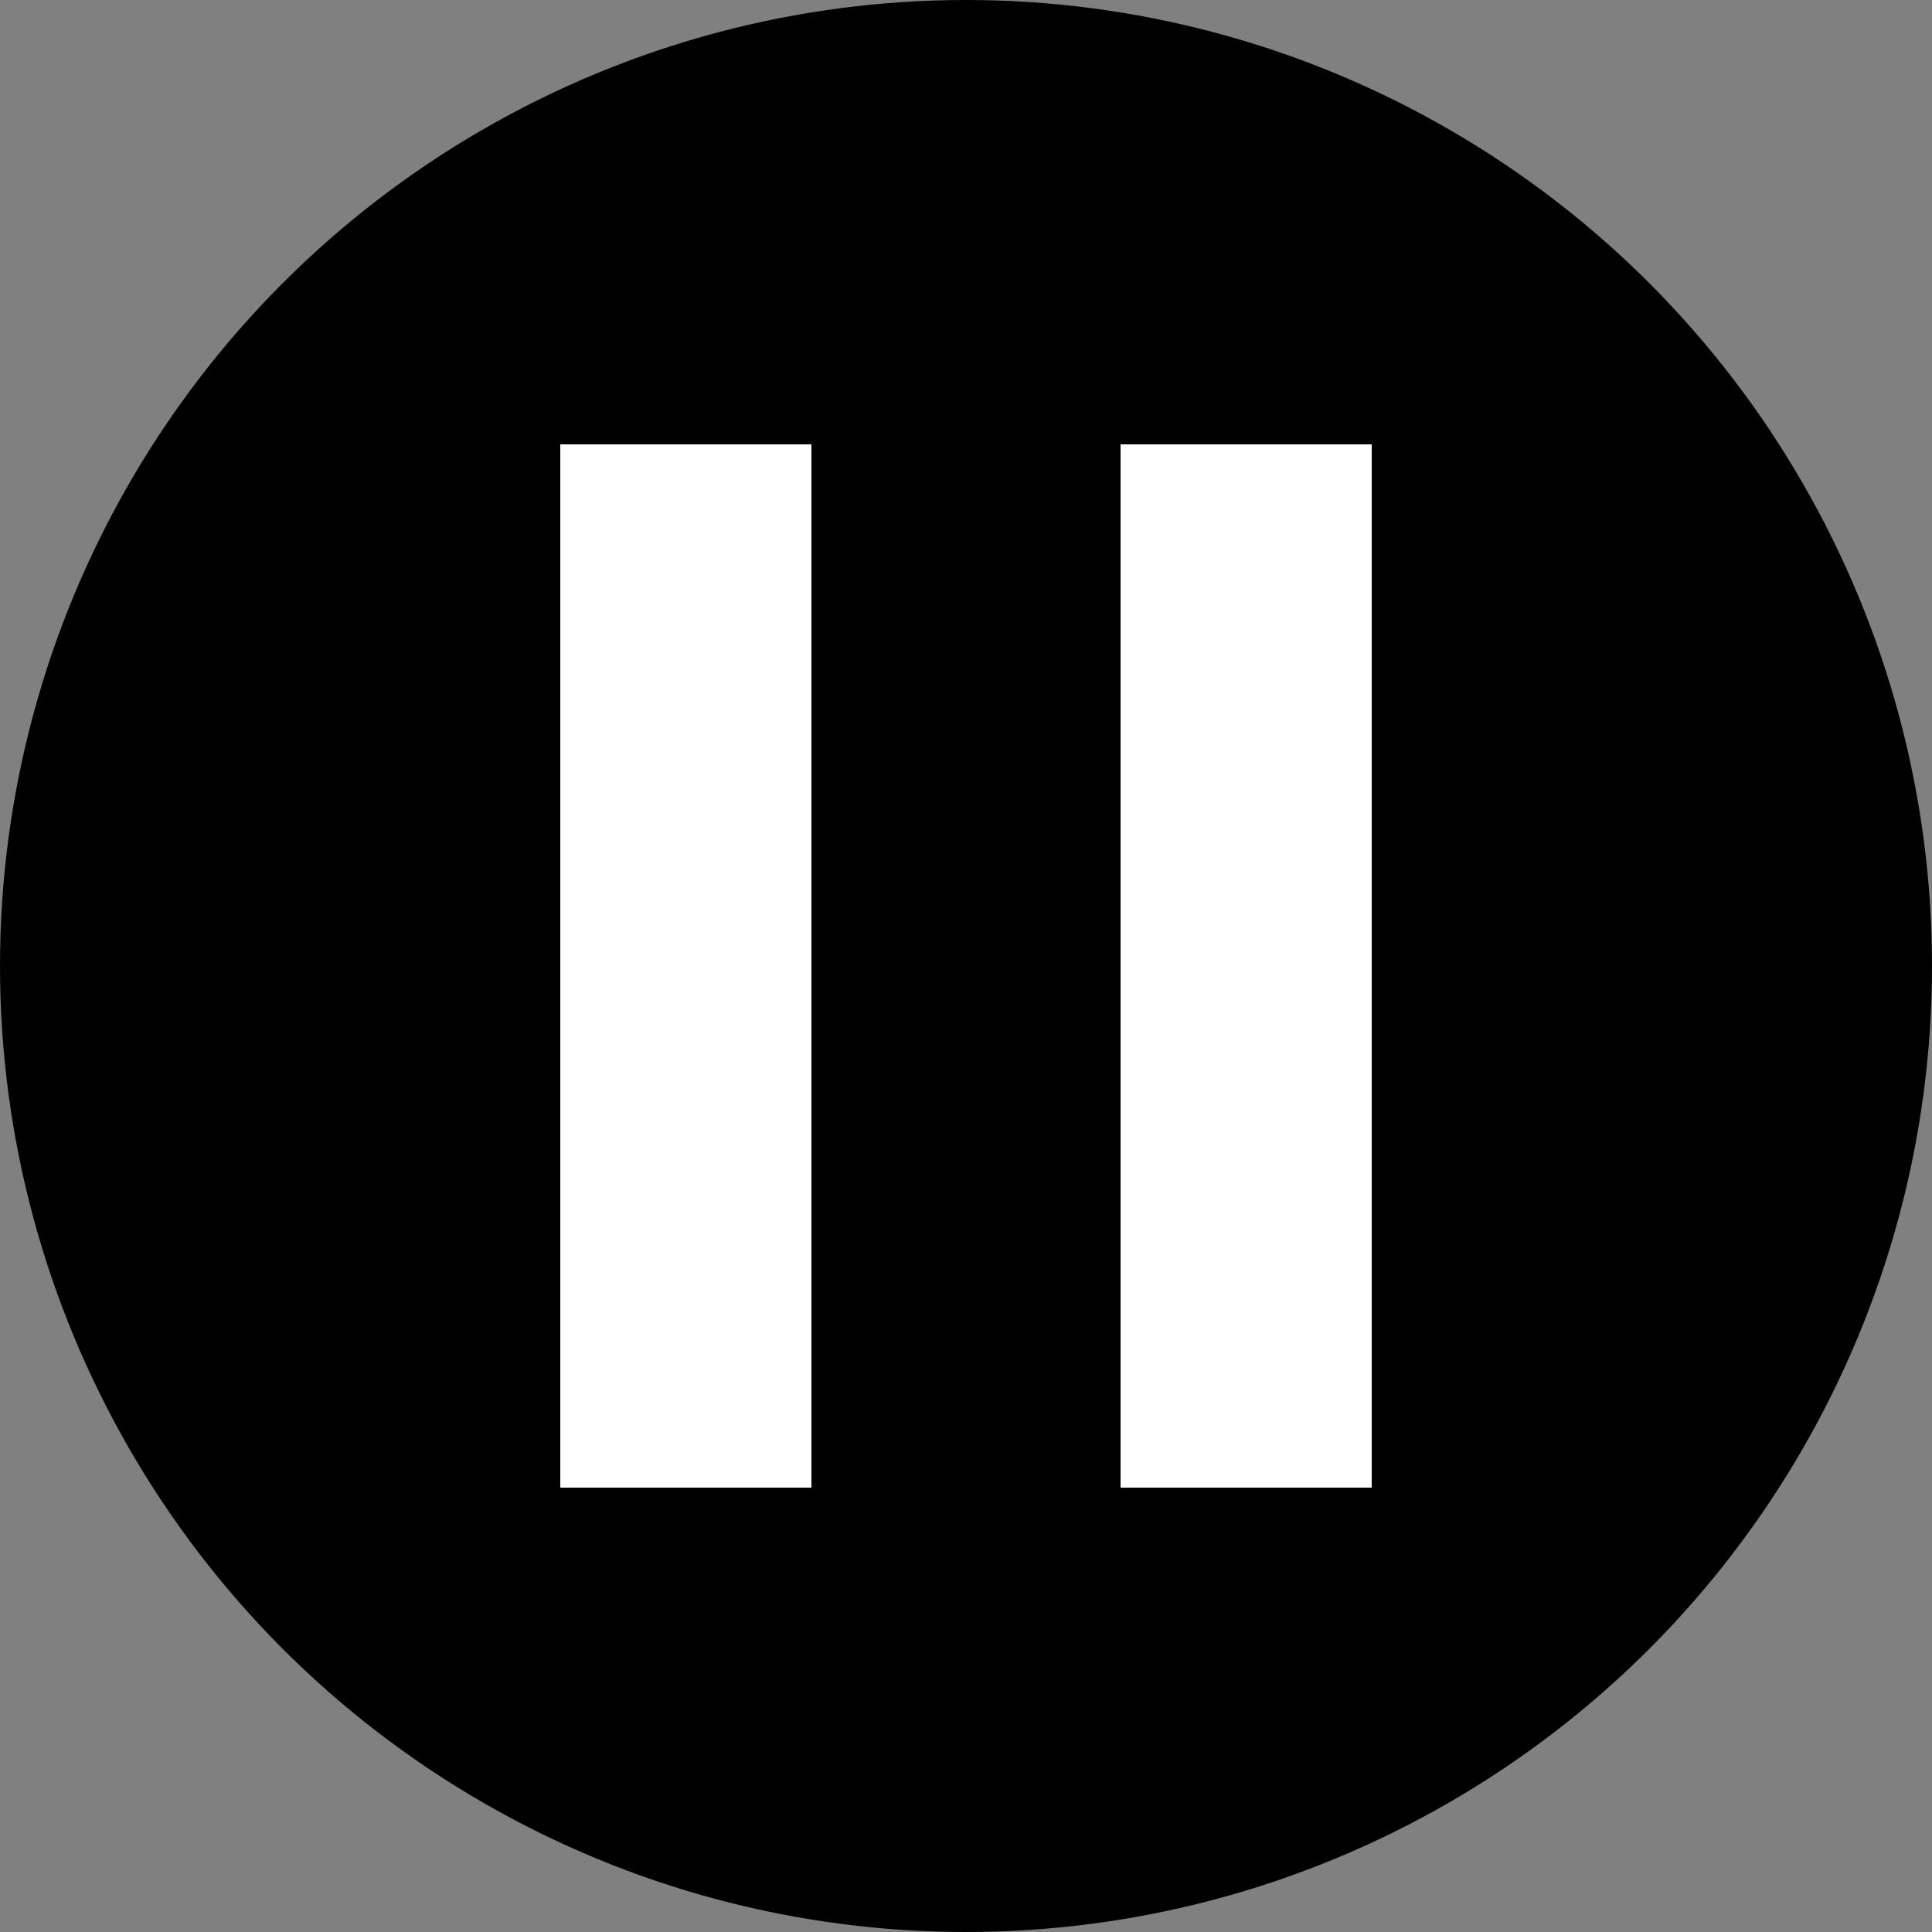
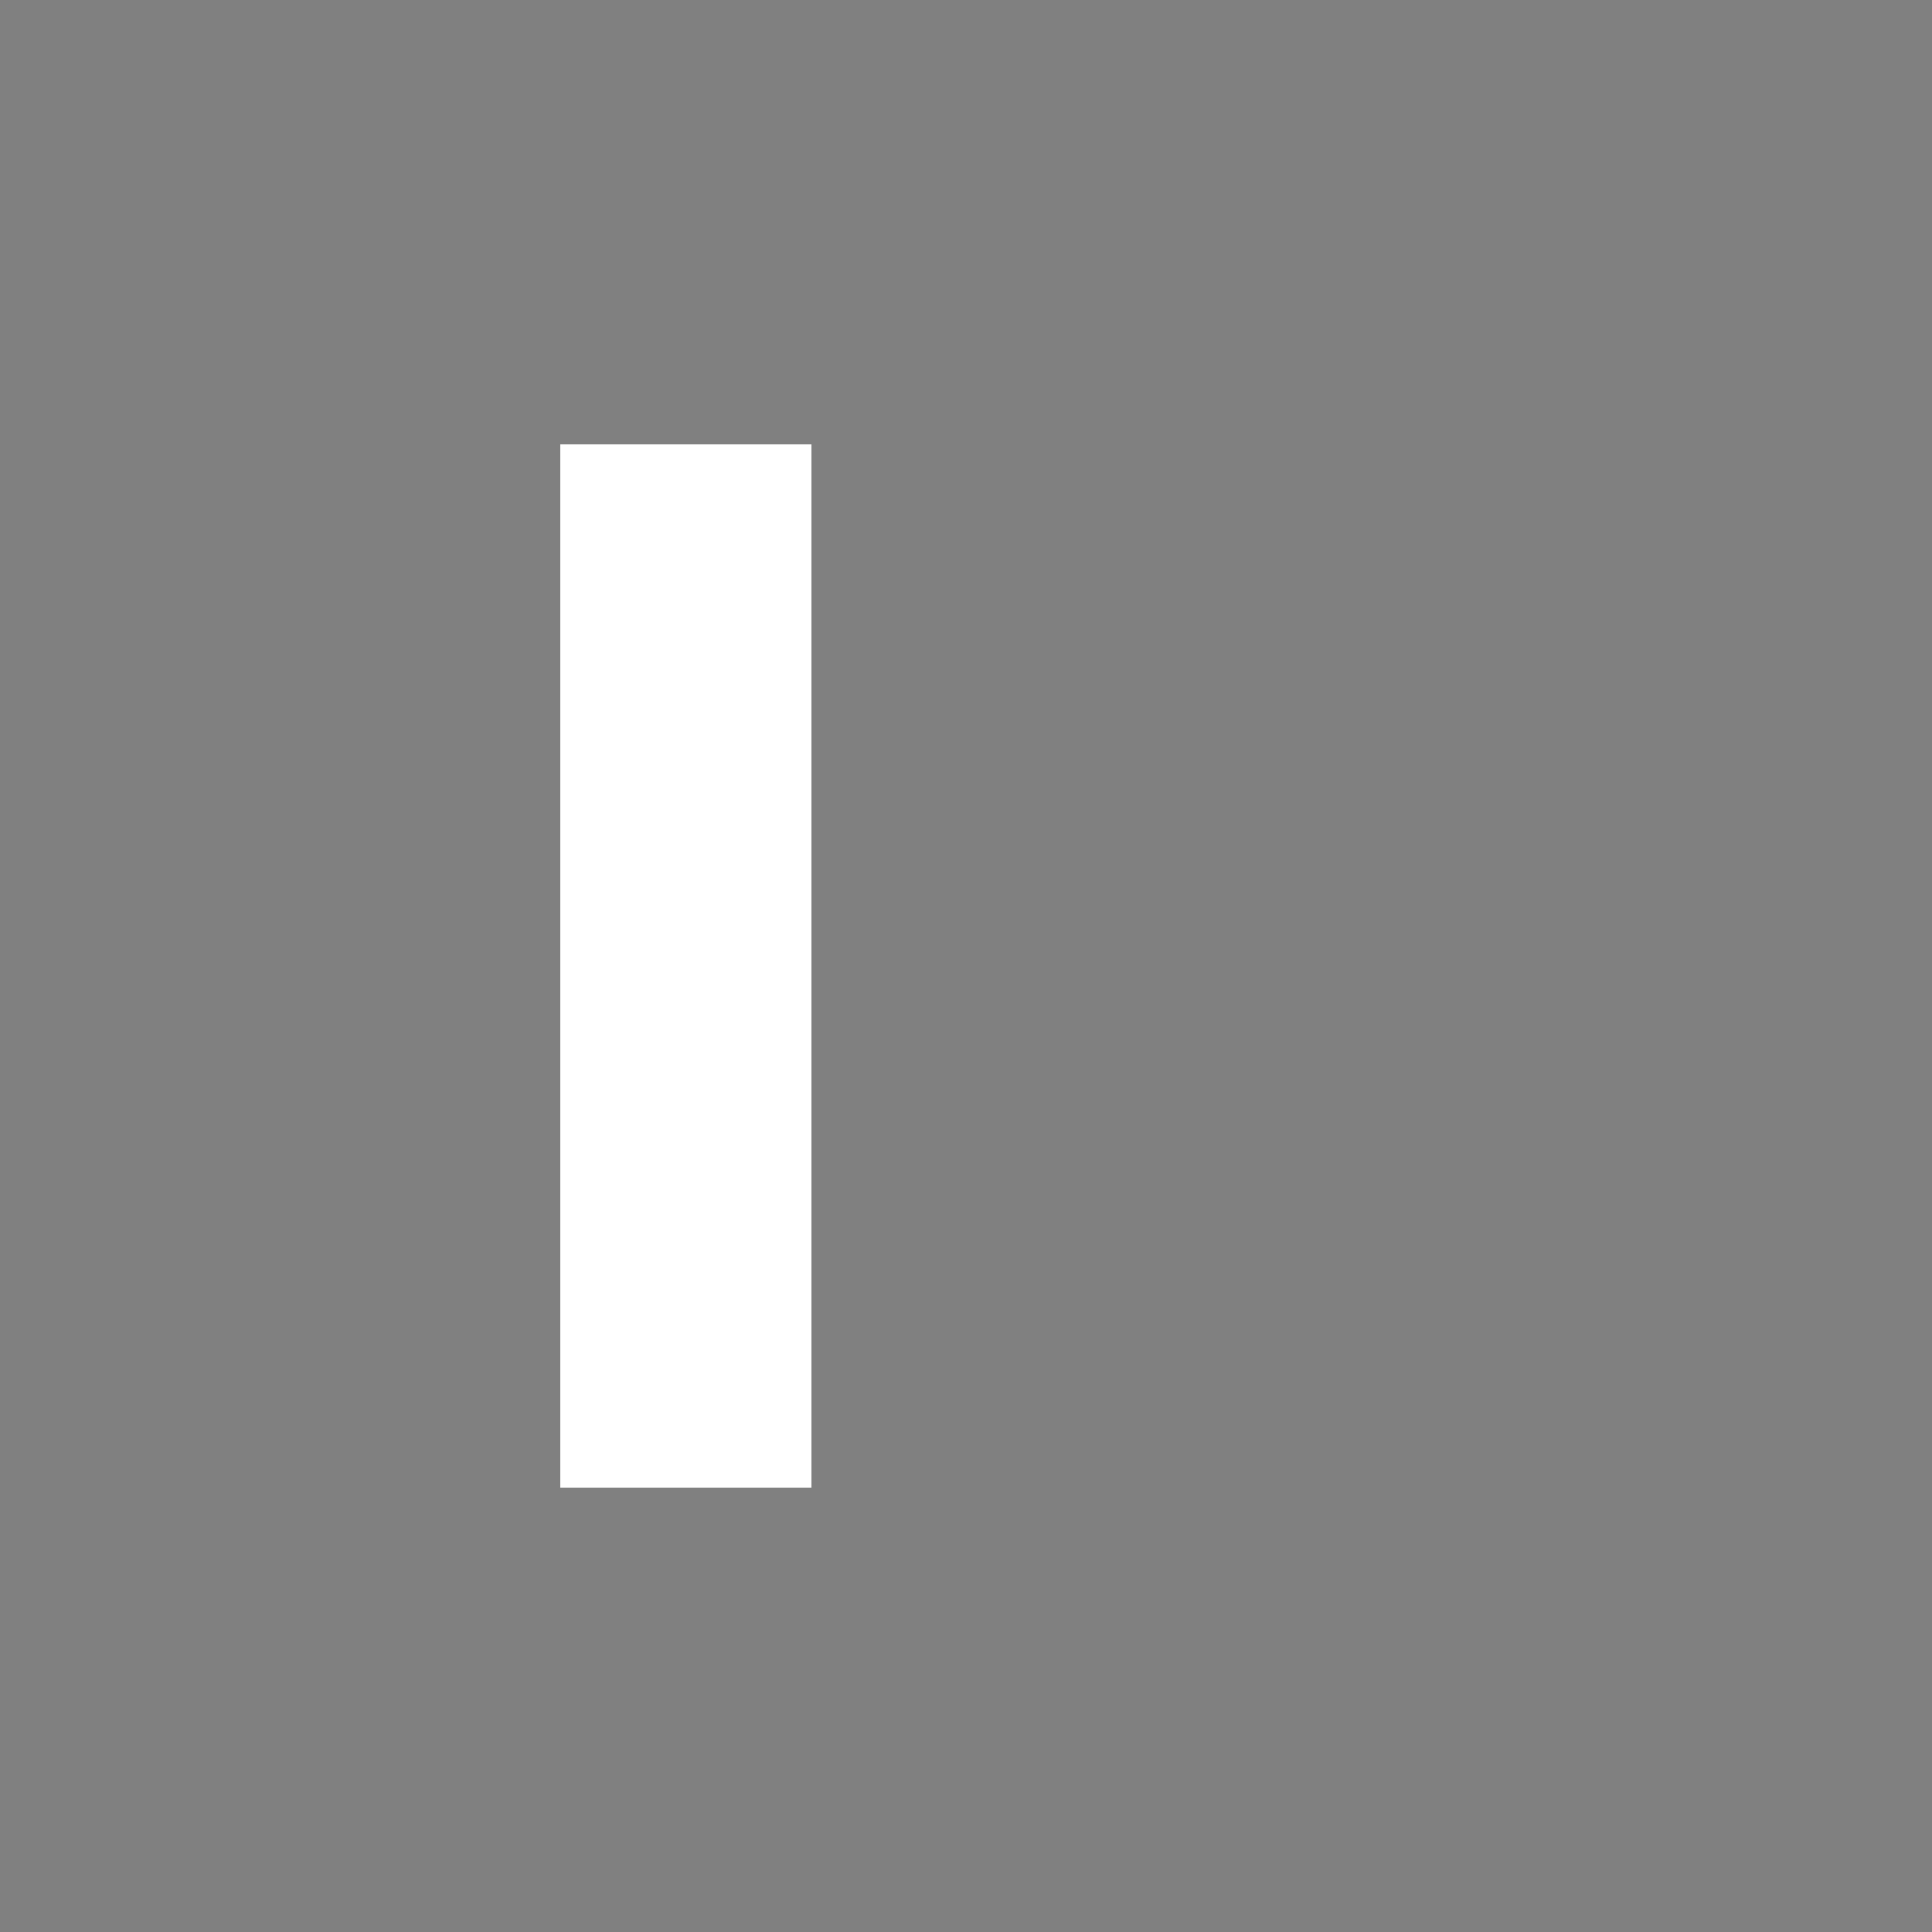
<svg xmlns="http://www.w3.org/2000/svg" version="1.1" id="Layer_1" x="0px" y="0px" viewBox="0 0 100 100" style="enable-background:new 0 0 100 100;" xml:space="preserve">
  <rect x="0" y="0" width="100" height="100" fill="#808080" stroke="none" />
  <style type="text/css">
	.st0{fill:none;stroke:#FFFFFF;stroke-width:13;stroke-miterlimit:10;}
</style>
  <title>sound-icons</title>
-   <circle cx="50" cy="50" r="50" />
  <g>
    <line class="st0" x1="35.5" y1="23" x2="35.5" y2="77" />
-     <line class="st0" x1="64.5" y1="23" x2="64.5" y2="77" />
  </g>
</svg>